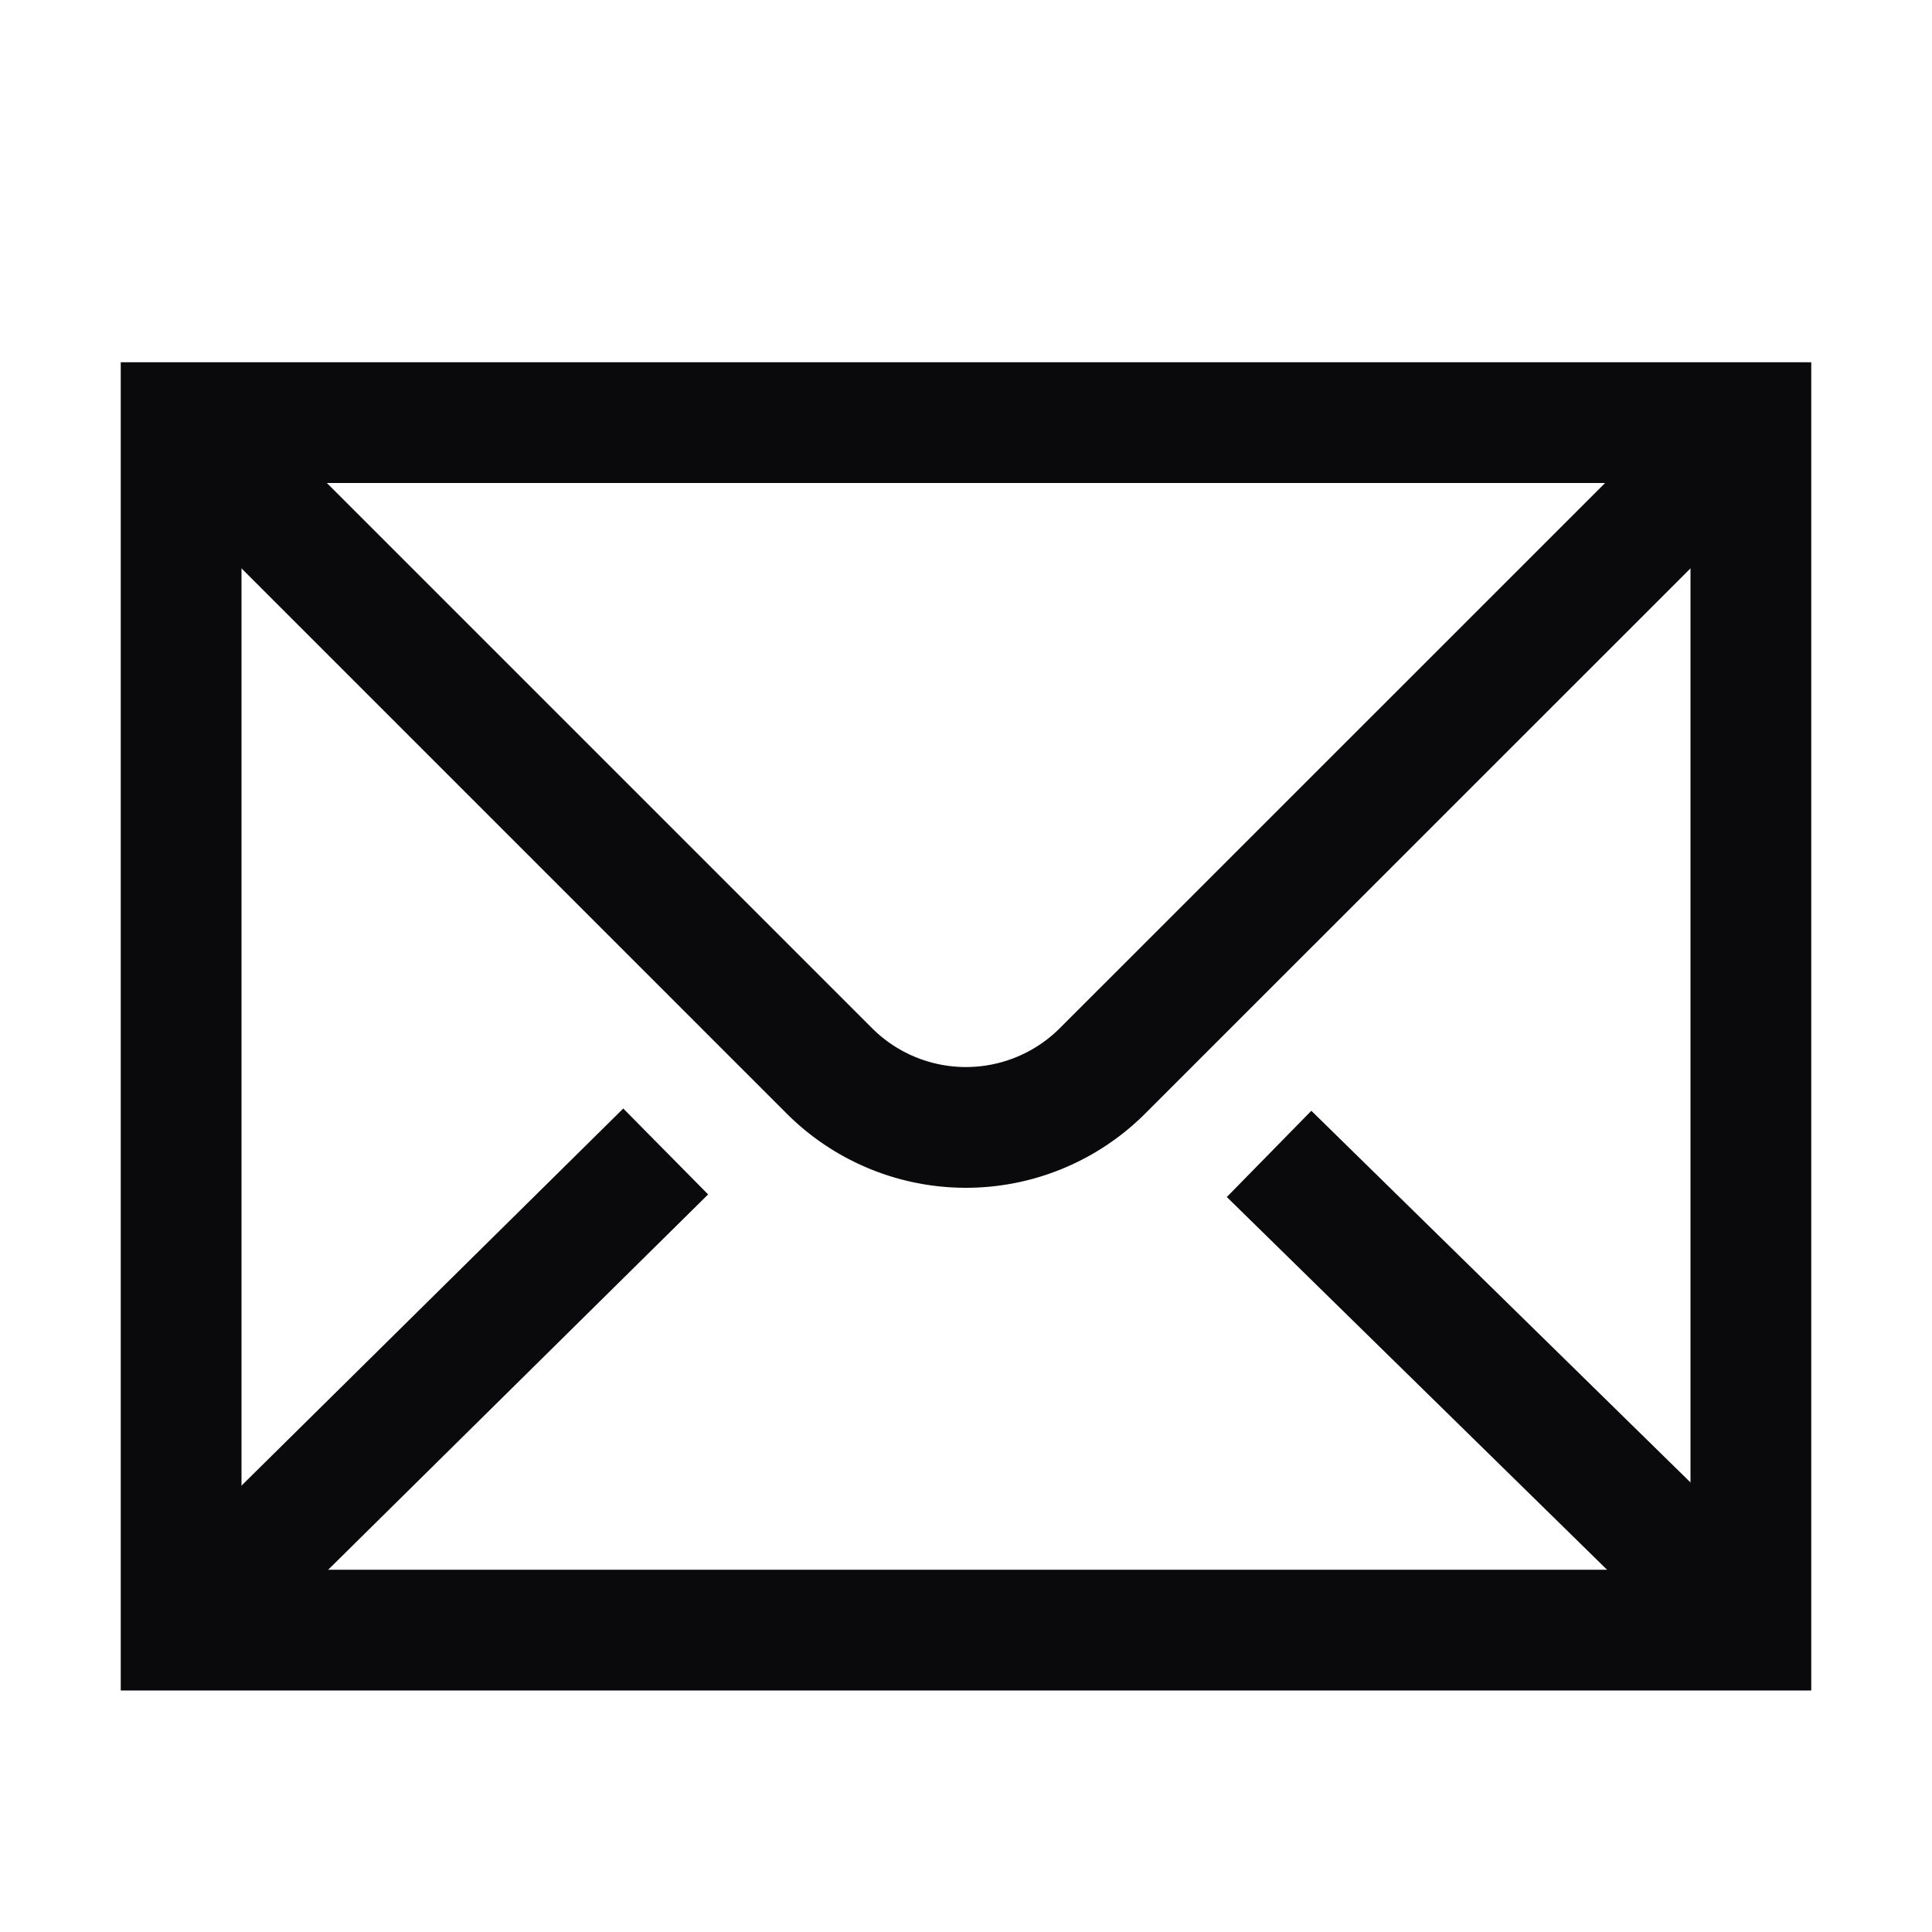
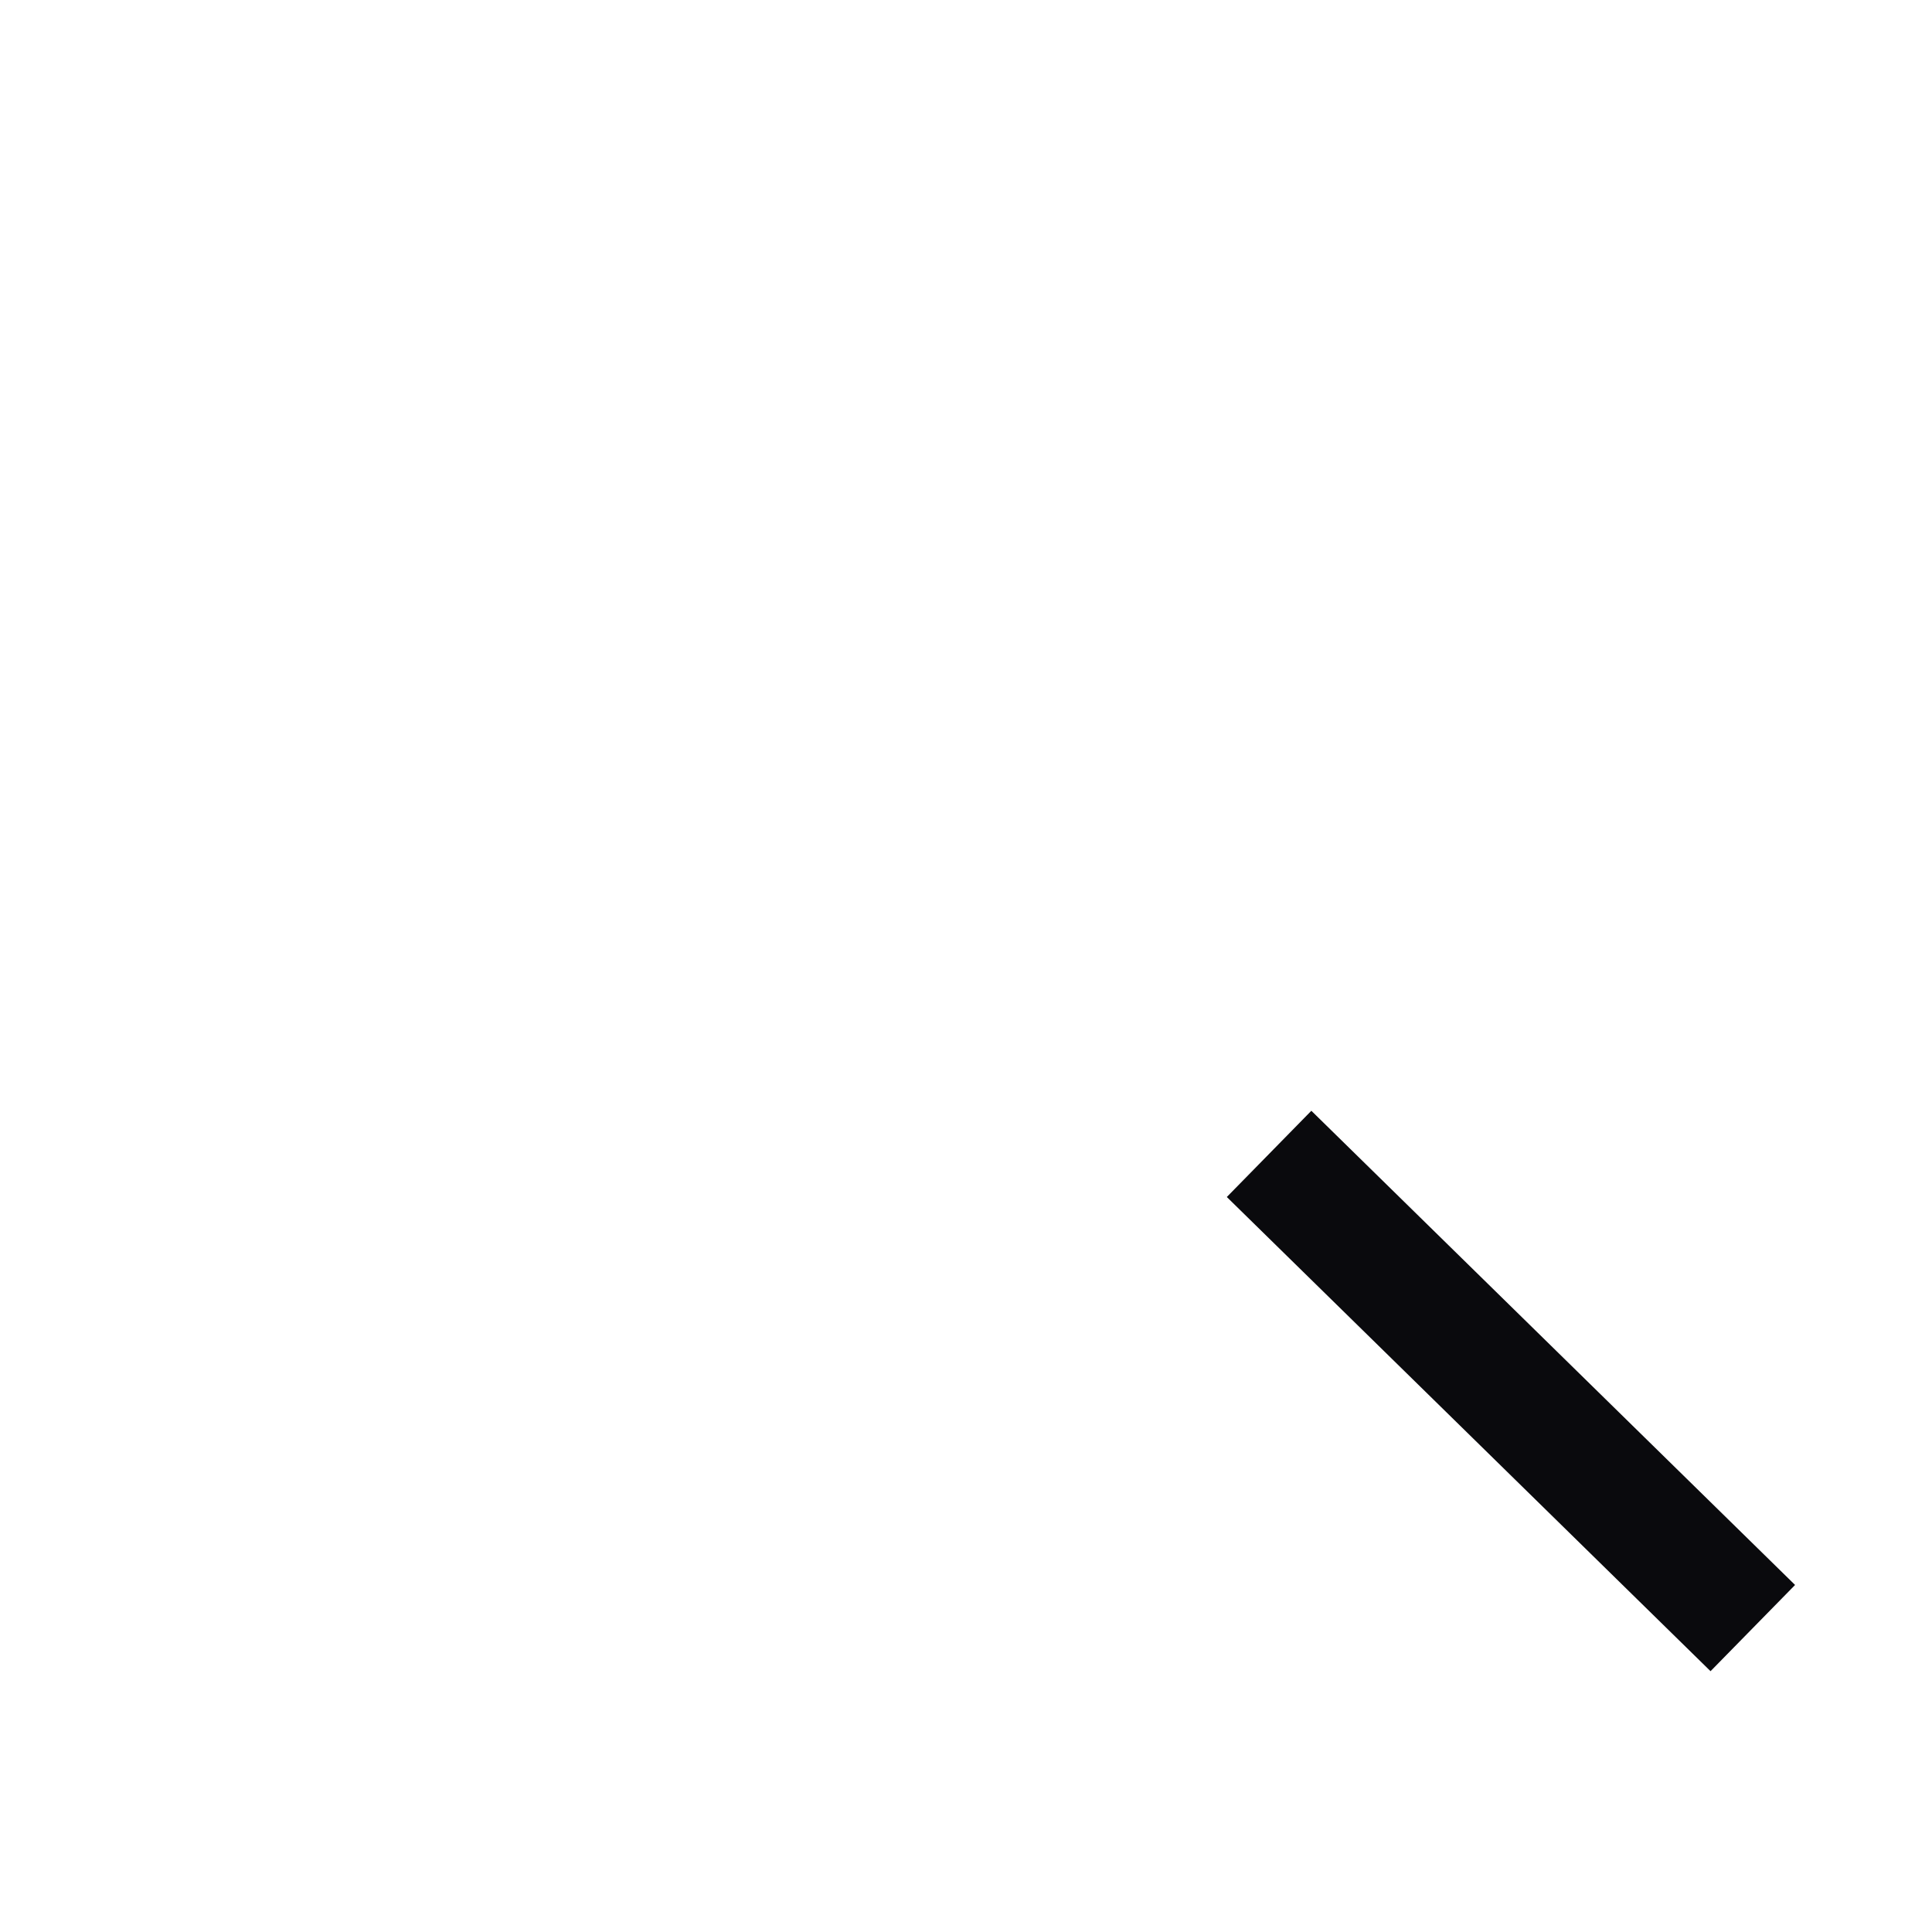
<svg xmlns="http://www.w3.org/2000/svg" viewBox="0 0 16 16" width="16" height="16">
-   <path fill="none" d="M0 0H16V16H0z" />
-   <path fill="none" stroke="#0a0a0d" stroke-miterlimit="10" stroke-width="1" d="M0 3.964 4.013 0" data-name="Line 1" transform="translate(1.5 9.536)" />
  <path fill="none" stroke="#0a0a0d" stroke-miterlimit="10" stroke-width="1" d="M4.006 3.927 0 0" data-name="Line 2" transform="translate(10.51 9.556)" />
-   <path fill="none" stroke="#0a0a0d" stroke-miterlimit="10" stroke-width="1" d="M0 0H13V10H0z" data-name="Rectangle 1" transform="translate(1.5 3.5)" />
-   <path fill="none" stroke="#0a0a0d" stroke-miterlimit="10" stroke-width="1" d="m1.5 3.5 5.368 5.368a1.6 1.6 0 0 0 2.263 0L14.5 3.5" data-name="Path 1" />
</svg>